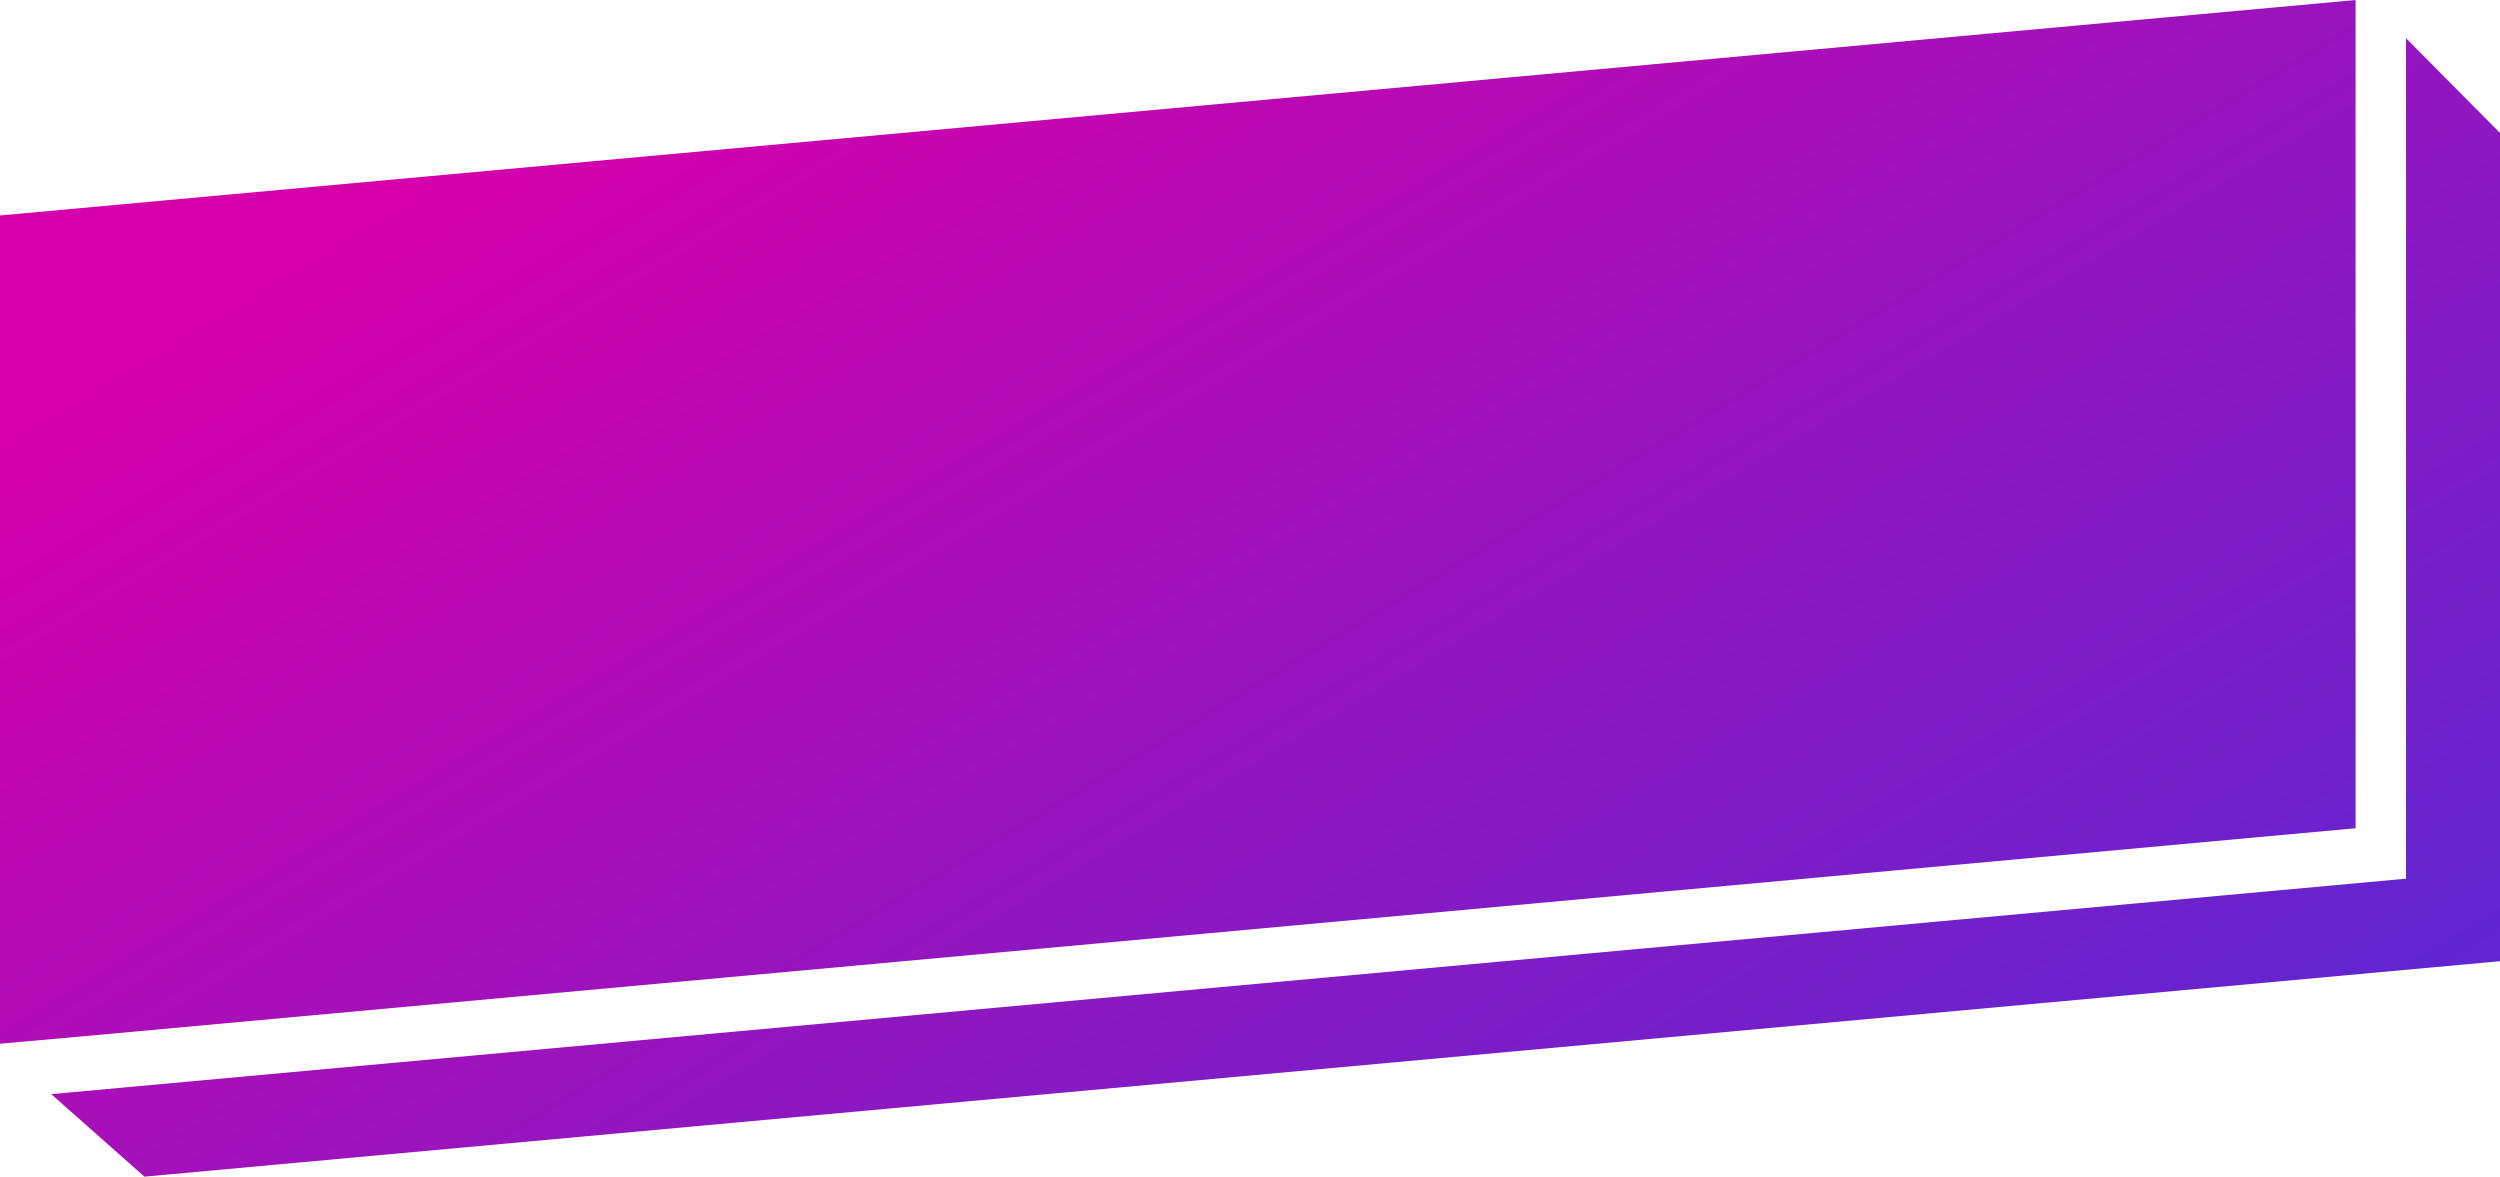
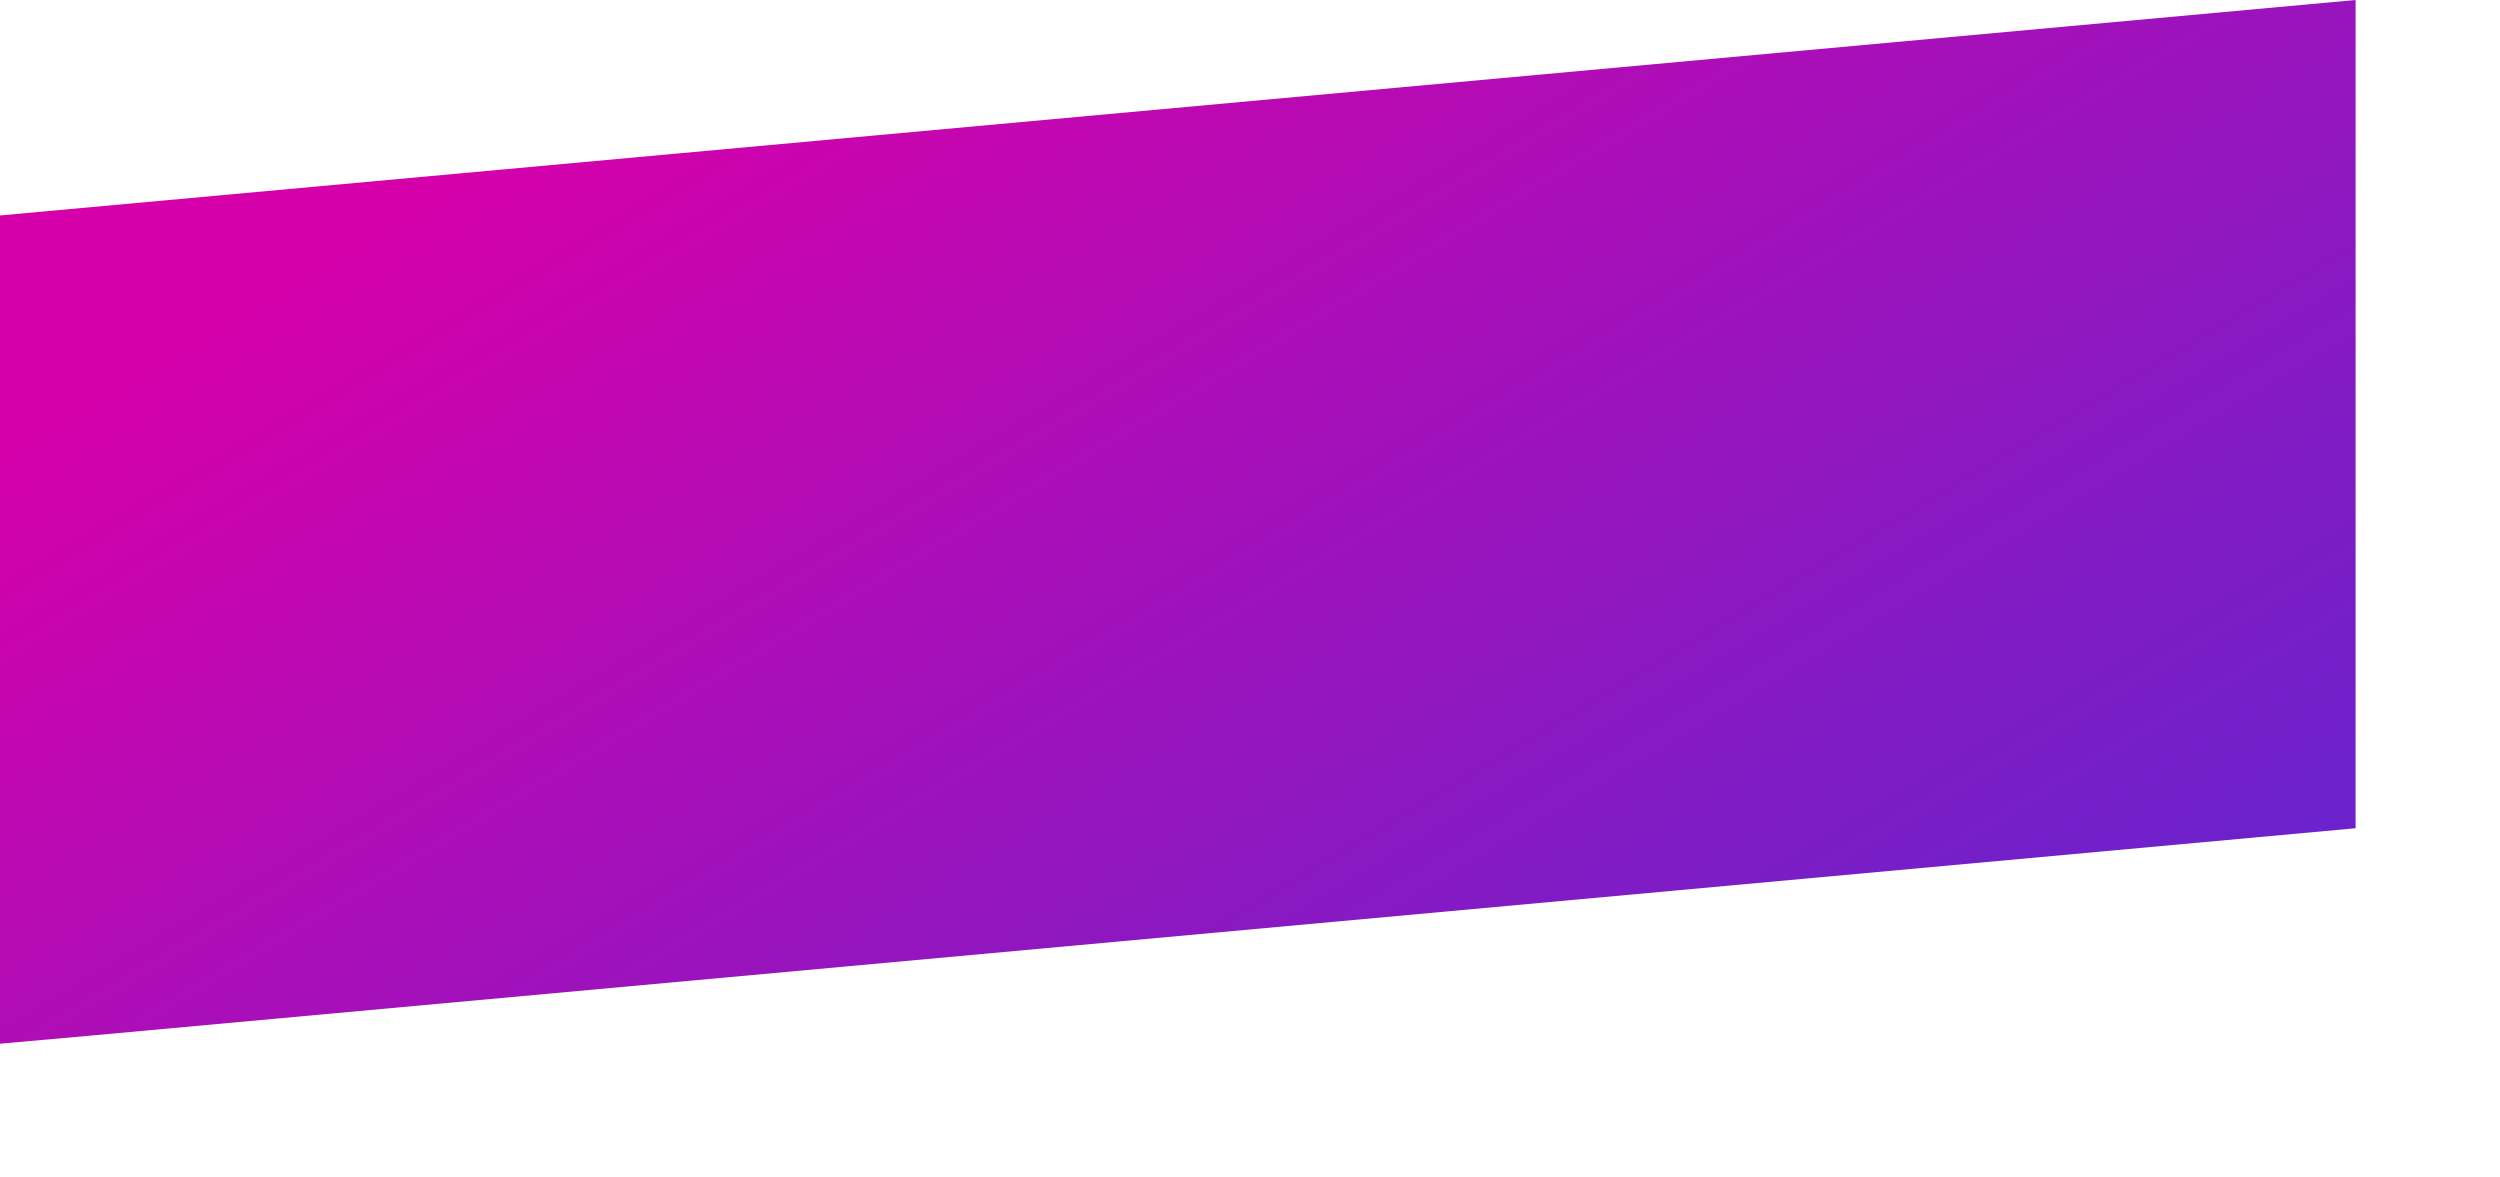
<svg xmlns="http://www.w3.org/2000/svg" xmlns:xlink="http://www.w3.org/1999/xlink" height="154.0" preserveAspectRatio="xMidYMid meet" version="1.0" viewBox="0.0 0.0 327.2 154.0" width="327.2" zoomAndPan="magnify">
  <linearGradient gradientUnits="userSpaceOnUse" id="a" x1="249.404" x2="112.187" xlink:actuate="onLoad" xlink:show="other" xlink:type="simple" y1="217.966" y2="-11.078">
    <stop offset="0" stop-color="#512bd4" />
    <stop offset=".174" stop-color="#6225cf" />
    <stop offset=".52" stop-color="#8f17c0" />
    <stop offset="1" stop-color="#d600aa" />
  </linearGradient>
-   <path d="M327.2 17.4L327.2 125.8 18.9 154 6.7 143.2 314.9 115 314.9 5z" fill="url(#a)" />
  <linearGradient gradientUnits="userSpaceOnUse" id="b" x1="245.278" x2="108.061" xlink:actuate="onLoad" xlink:show="other" xlink:type="simple" y1="220.438" y2="-8.606">
    <stop offset="0" stop-color="#512bd4" />
    <stop offset=".174" stop-color="#6225cf" />
    <stop offset=".52" stop-color="#8f17c0" />
    <stop offset="1" stop-color="#d600aa" />
  </linearGradient>
  <path d="M308.3 0L308.3 108.4 12.3 135.5 0 136.6 0 28.2z" fill="url(#b)" />
</svg>